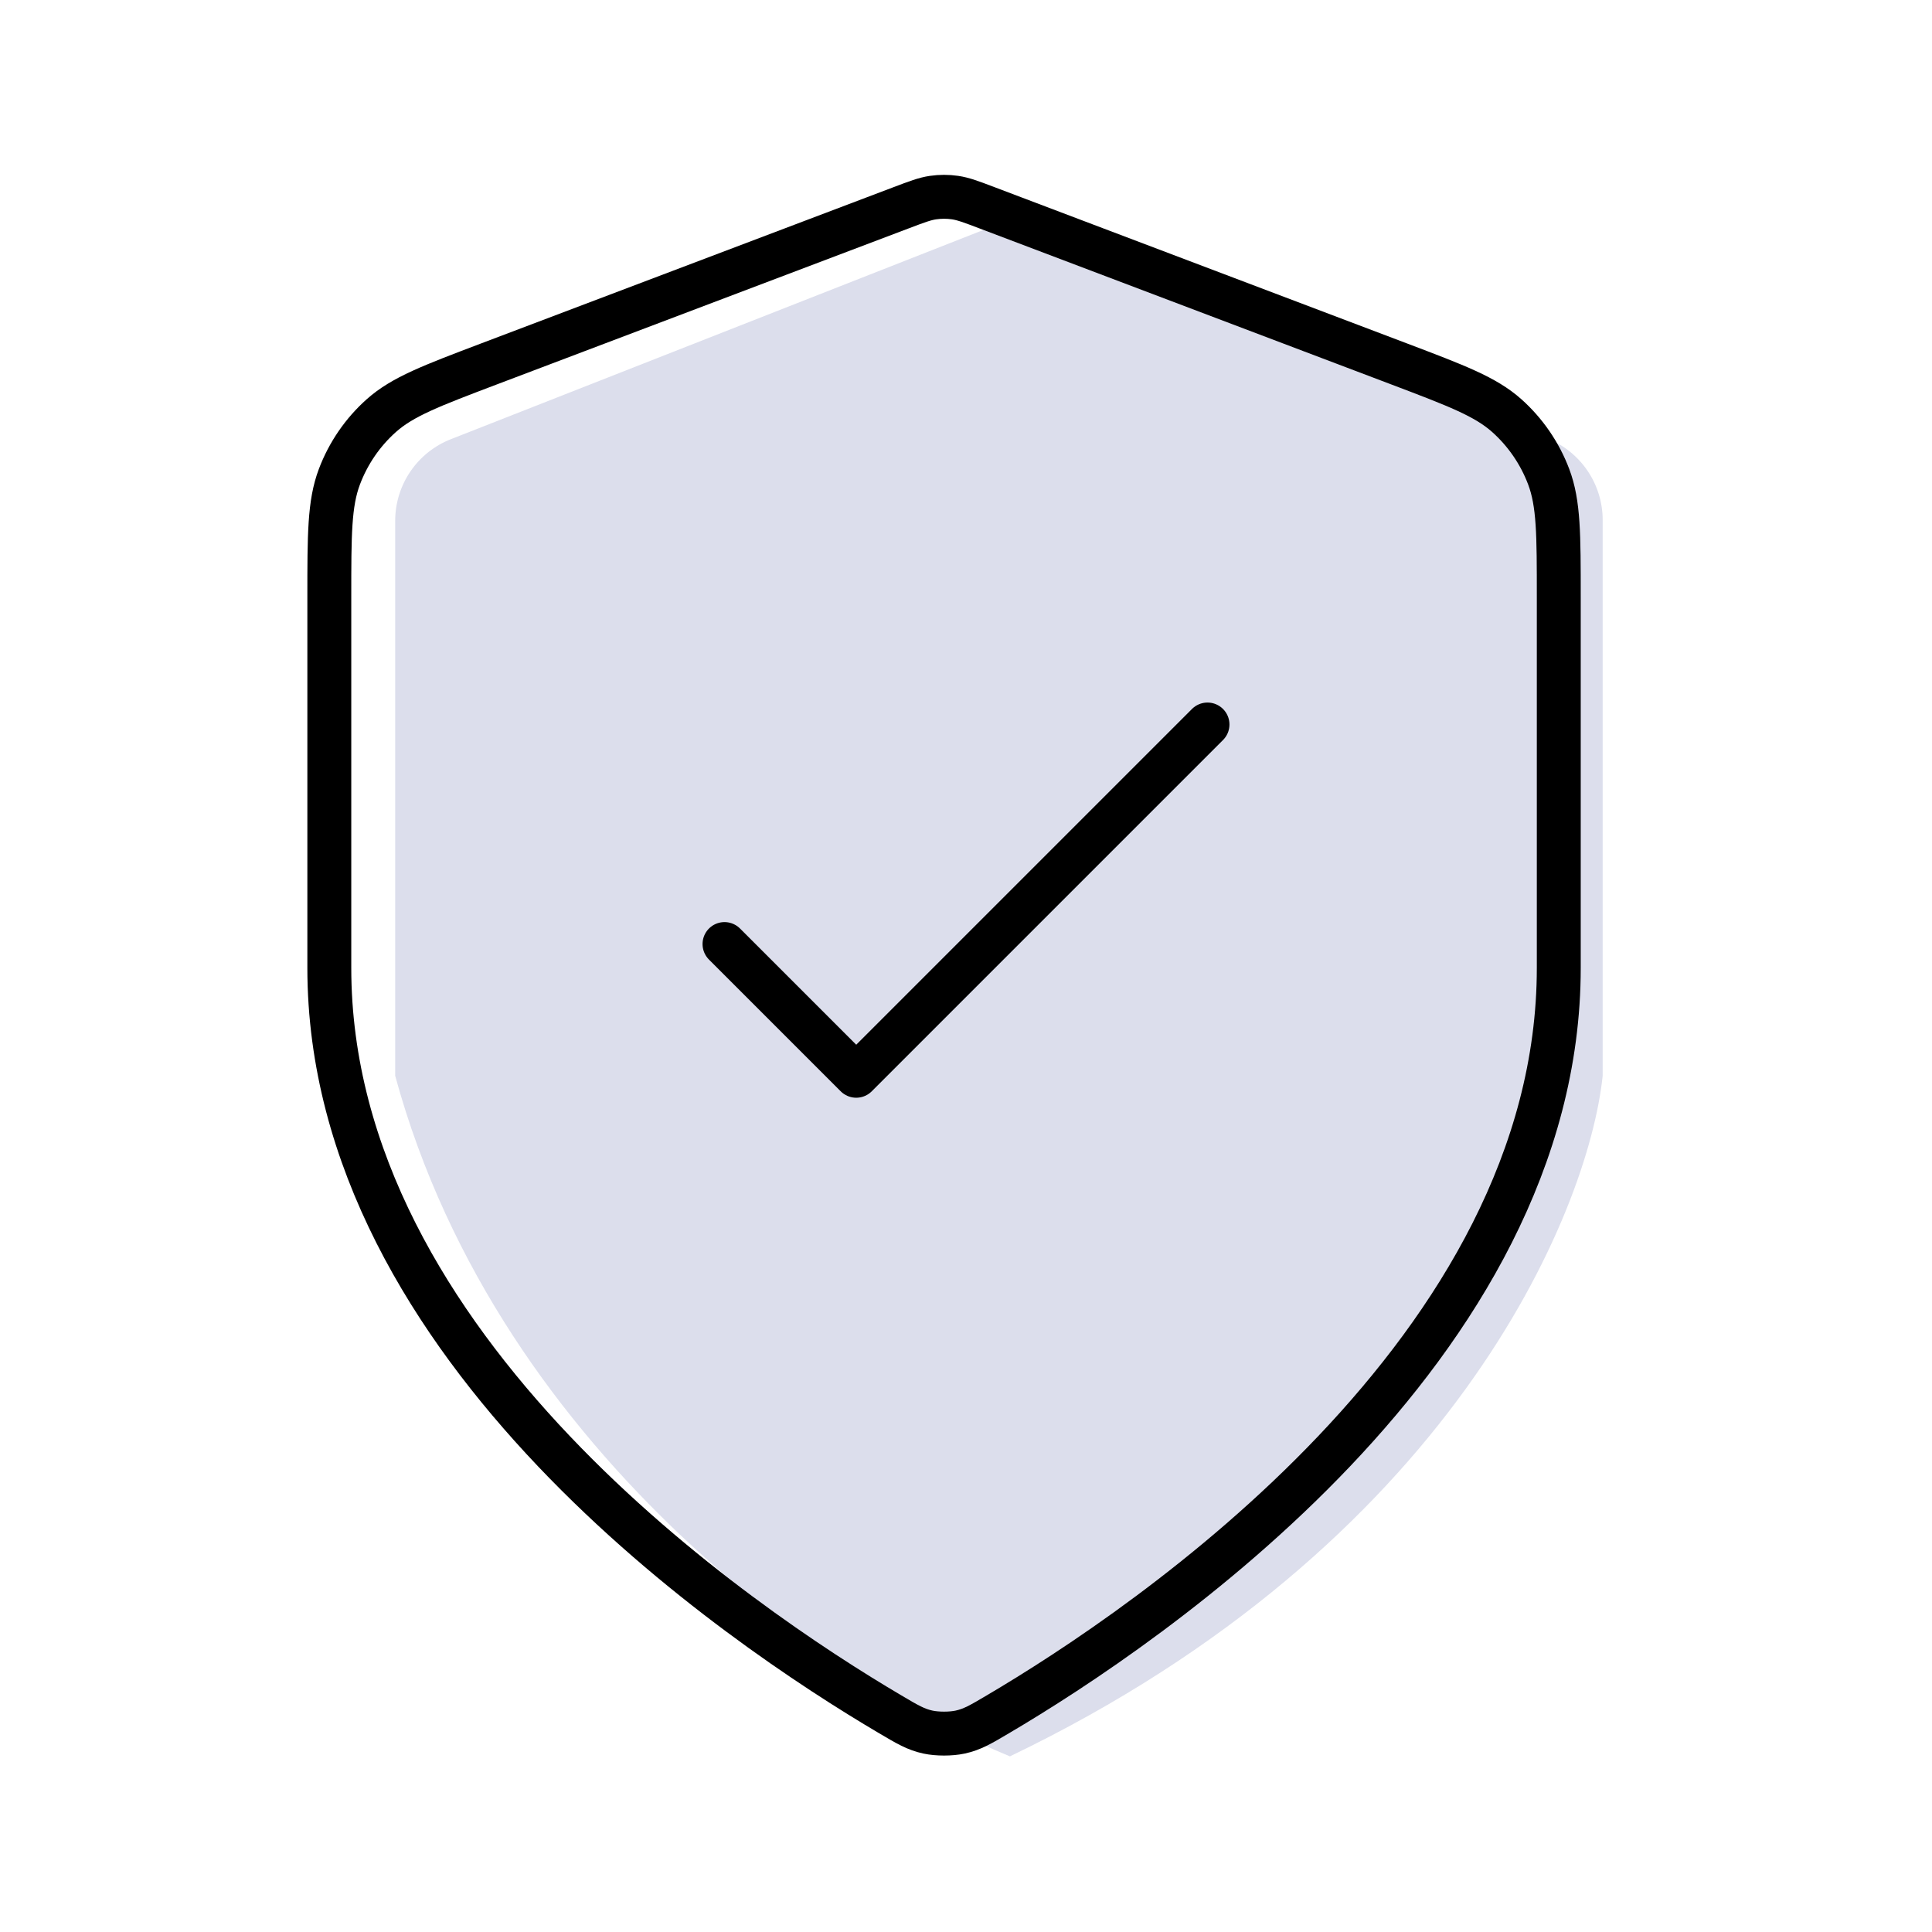
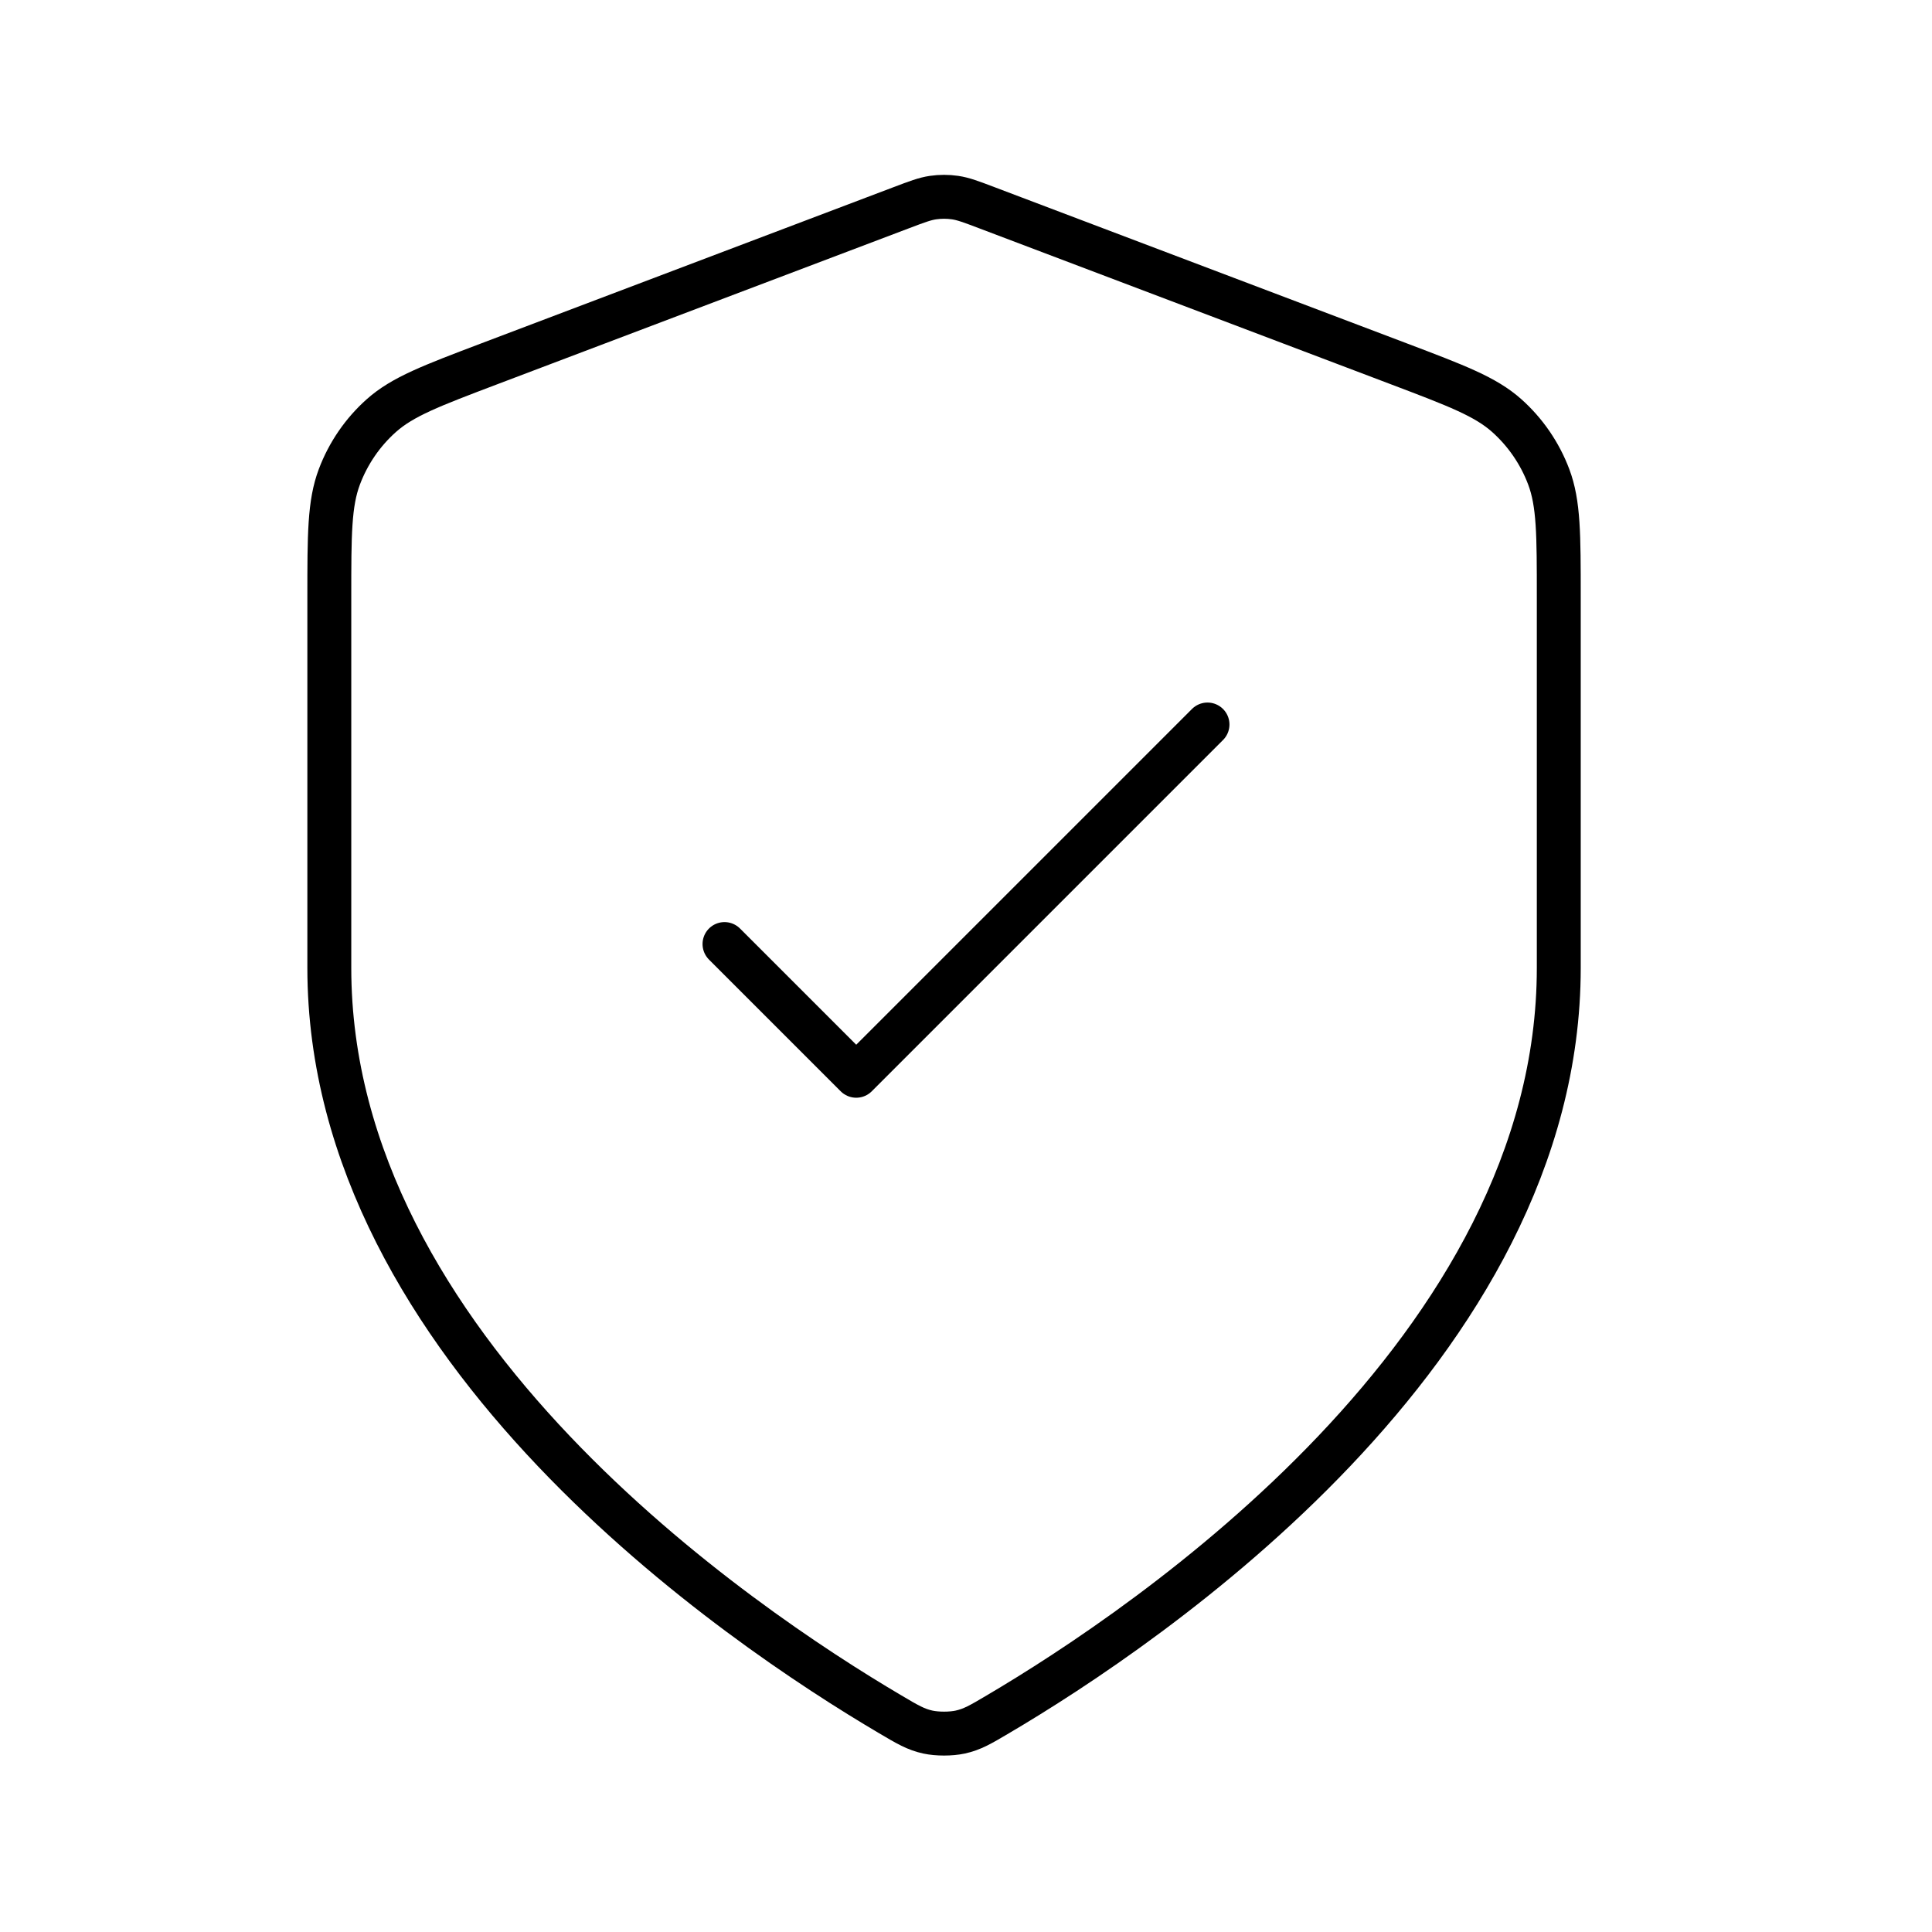
<svg xmlns="http://www.w3.org/2000/svg" width="44" height="44" viewBox="0 0 44 44" fill="none">
-   <path d="M9 24.5C11.4 33.3 19.333 38.5 23 40C33 35.2 36.167 27.667 36.5 24.5V11.845C36.5 11.032 36.008 10.299 35.255 9.993L23 5L10.269 10.002C9.503 10.302 9 11.041 9 11.863V24.5Z" fill="#DCDEEC" />
  <path d="M16.5 21.5L19.5 24.5L27.5 16.5M35.5 22.044C35.5 30.723 26.131 37.036 22.721 39.045C22.334 39.274 22.14 39.388 21.867 39.447C21.655 39.493 21.345 39.493 21.133 39.447C20.86 39.388 20.666 39.274 20.279 39.045C16.869 37.036 7.5 30.723 7.5 22.044V13.588C7.5 12.174 7.5 11.467 7.729 10.859C7.931 10.323 8.259 9.844 8.686 9.464C9.169 9.034 9.824 8.786 11.134 8.289L20.517 4.734C20.881 4.596 21.063 4.527 21.25 4.5C21.416 4.476 21.584 4.476 21.75 4.5C21.937 4.527 22.119 4.596 22.483 4.734L31.866 8.289C33.176 8.786 33.831 9.034 34.314 9.464C34.74 9.844 35.069 10.323 35.271 10.859C35.5 11.467 35.5 12.174 35.5 13.588V22.044Z" stroke="black" stroke-linecap="round" stroke-linejoin="round" />
</svg>